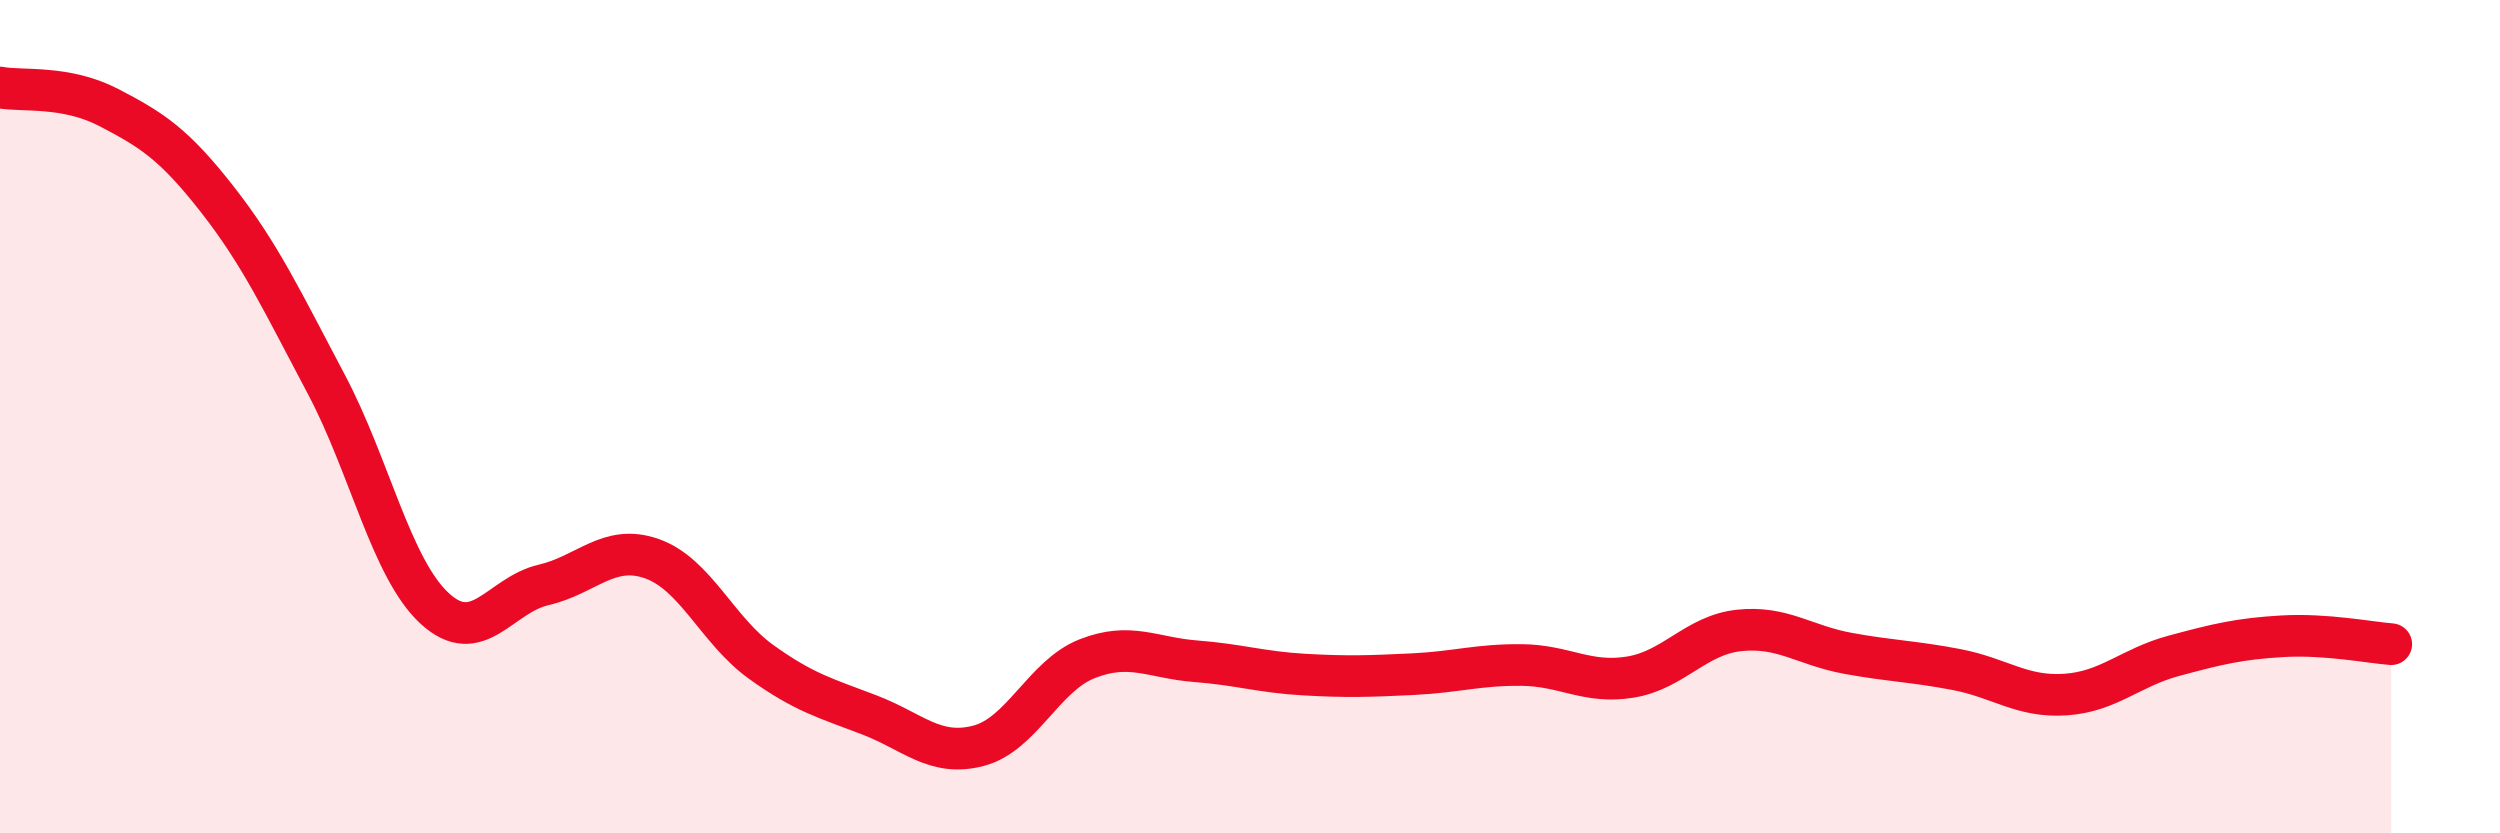
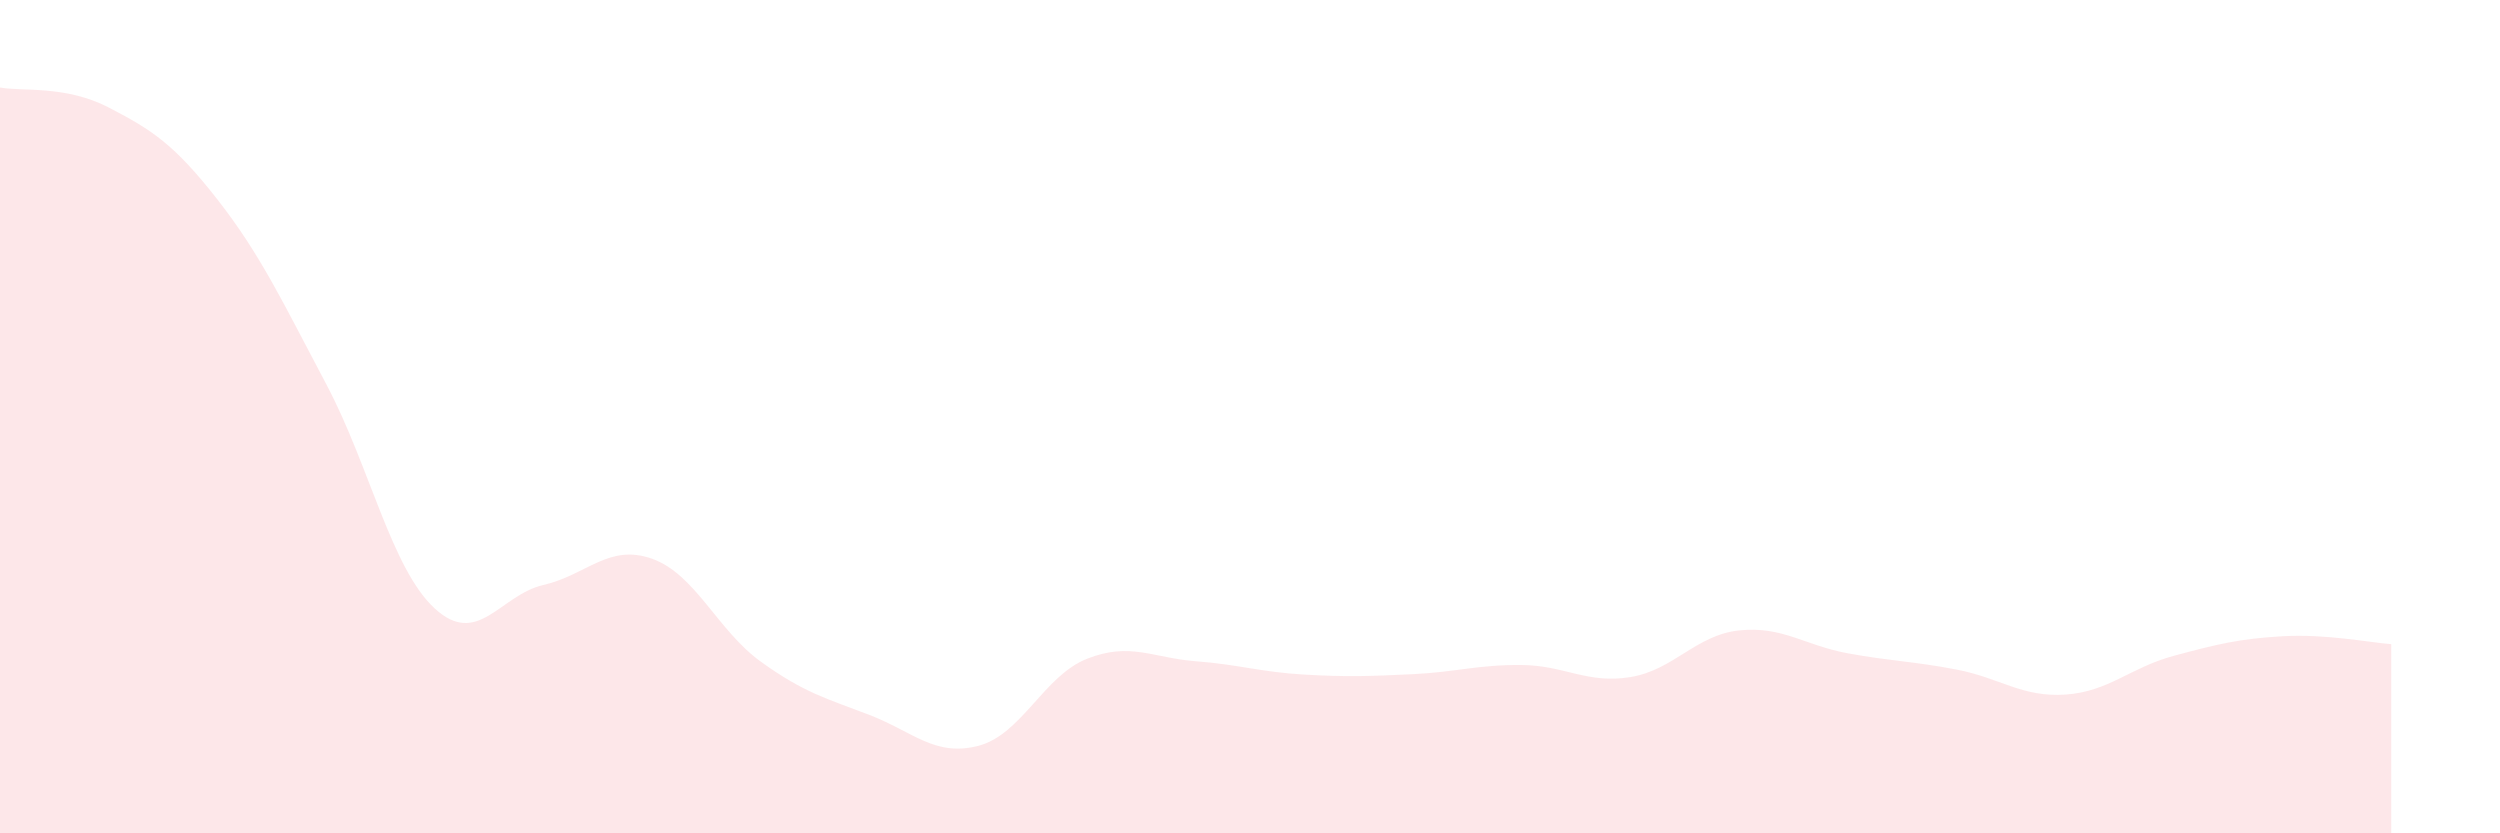
<svg xmlns="http://www.w3.org/2000/svg" width="60" height="20" viewBox="0 0 60 20">
  <path d="M 0,2.1 C 0.52,2.2 1.57,2.04 2.61,2.58 C 3.65,3.12 4.18,3.46 5.22,4.79 C 6.26,6.12 6.79,7.26 7.83,9.22 C 8.87,11.18 9.39,13.64 10.43,14.6 C 11.47,15.56 12,14.28 13.04,14.04 C 14.08,13.8 14.61,13.04 15.65,13.41 C 16.69,13.78 17.22,15.13 18.26,15.88 C 19.3,16.63 19.83,16.76 20.87,17.16 C 21.91,17.56 22.44,18.17 23.48,17.9 C 24.52,17.63 25.05,16.22 26.09,15.81 C 27.13,15.4 27.66,15.79 28.7,15.87 C 29.74,15.95 30.26,16.13 31.3,16.19 C 32.34,16.25 32.87,16.23 33.91,16.18 C 34.95,16.13 35.48,15.95 36.52,15.96 C 37.56,15.97 38.09,16.42 39.13,16.25 C 40.17,16.08 40.7,15.24 41.74,15.13 C 42.78,15.02 43.31,15.49 44.35,15.68 C 45.39,15.87 45.92,15.87 46.96,16.07 C 48,16.27 48.53,16.74 49.57,16.67 C 50.61,16.6 51.13,16.02 52.17,15.74 C 53.21,15.46 53.74,15.33 54.78,15.27 C 55.82,15.21 56.87,15.42 57.39,15.46L57.39 20L0 20Z" fill="#EB0A25" opacity="0.1" stroke-linecap="round" stroke-linejoin="round" />
-   <path d="M 0,2.1 C 0.52,2.2 1.57,2.04 2.61,2.58 C 3.65,3.12 4.18,3.46 5.22,4.79 C 6.26,6.12 6.79,7.26 7.83,9.22 C 8.87,11.18 9.39,13.64 10.43,14.6 C 11.47,15.56 12,14.28 13.04,14.04 C 14.08,13.8 14.61,13.04 15.65,13.41 C 16.69,13.78 17.22,15.13 18.26,15.88 C 19.3,16.63 19.83,16.76 20.87,17.16 C 21.91,17.56 22.44,18.17 23.48,17.9 C 24.52,17.63 25.05,16.22 26.09,15.81 C 27.13,15.4 27.66,15.79 28.7,15.87 C 29.74,15.95 30.26,16.13 31.3,16.19 C 32.34,16.25 32.87,16.23 33.91,16.18 C 34.95,16.13 35.48,15.95 36.52,15.96 C 37.56,15.97 38.09,16.42 39.13,16.25 C 40.17,16.08 40.7,15.24 41.74,15.13 C 42.78,15.02 43.31,15.49 44.35,15.68 C 45.39,15.87 45.92,15.87 46.96,16.07 C 48,16.27 48.53,16.74 49.57,16.67 C 50.61,16.6 51.13,16.02 52.17,15.74 C 53.21,15.46 53.74,15.33 54.78,15.27 C 55.82,15.21 56.87,15.42 57.39,15.46" stroke="#EB0A25" stroke-width="1" fill="none" stroke-linecap="round" stroke-linejoin="round" />
</svg>